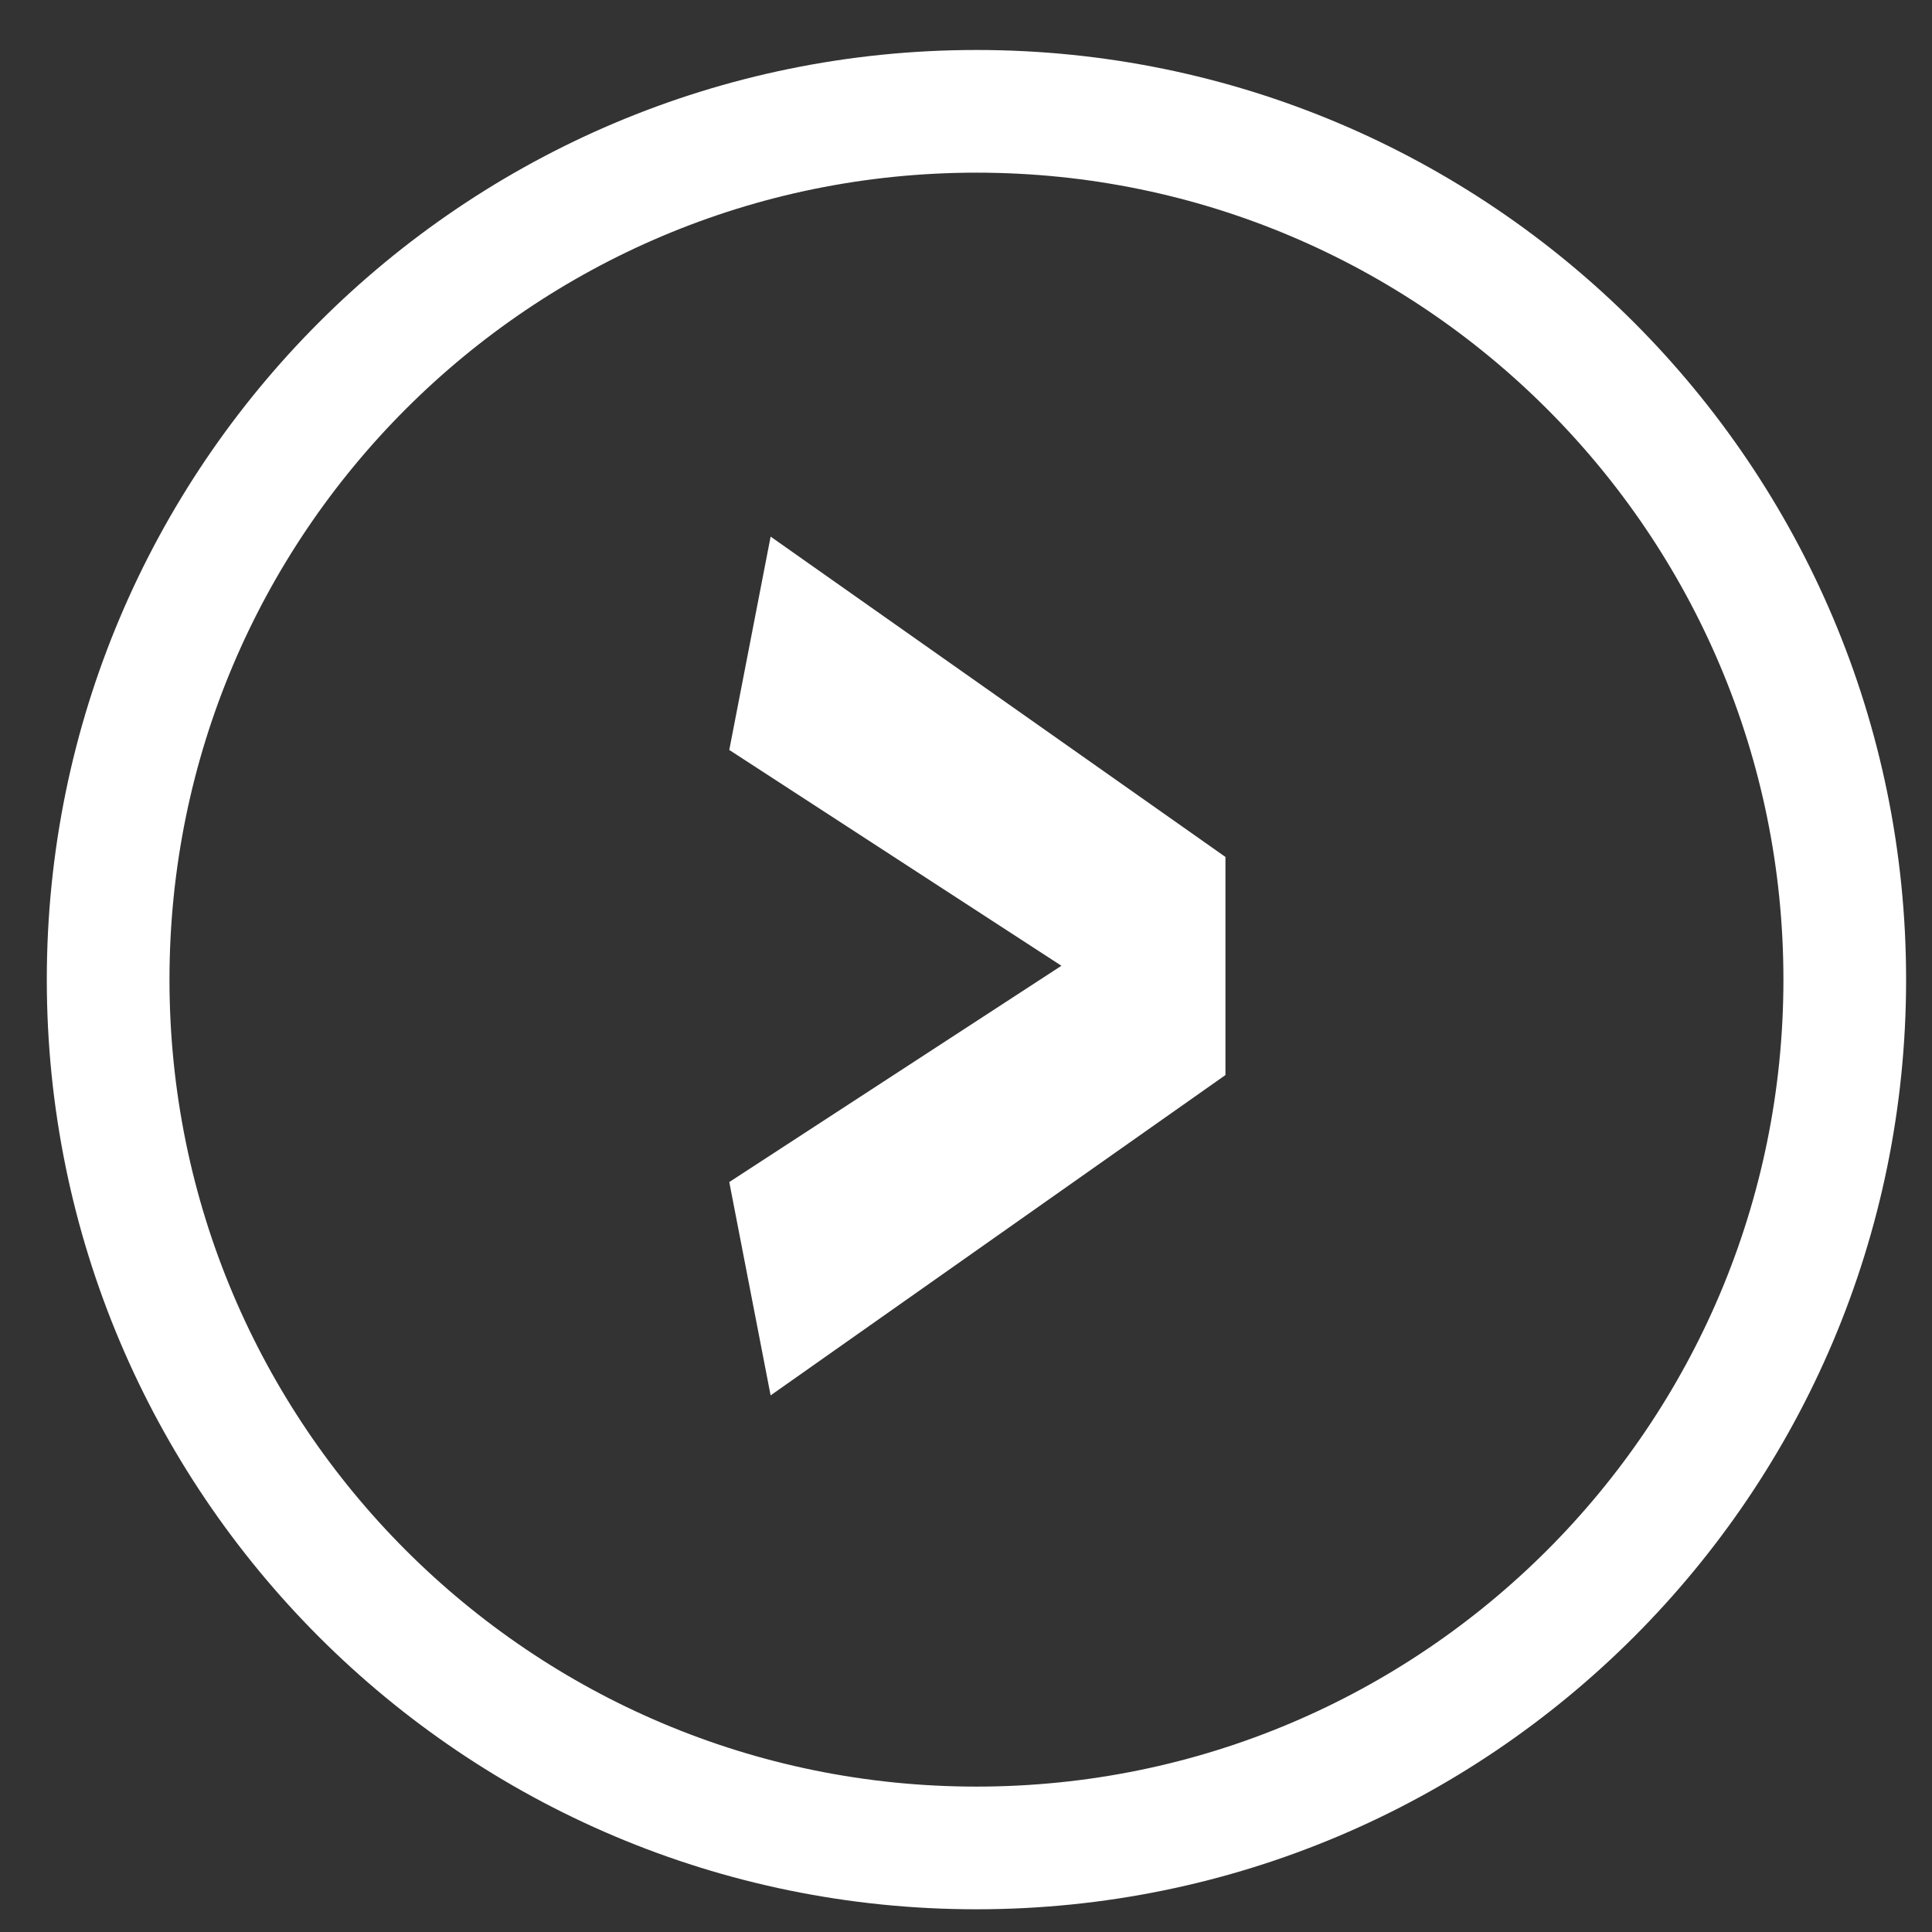
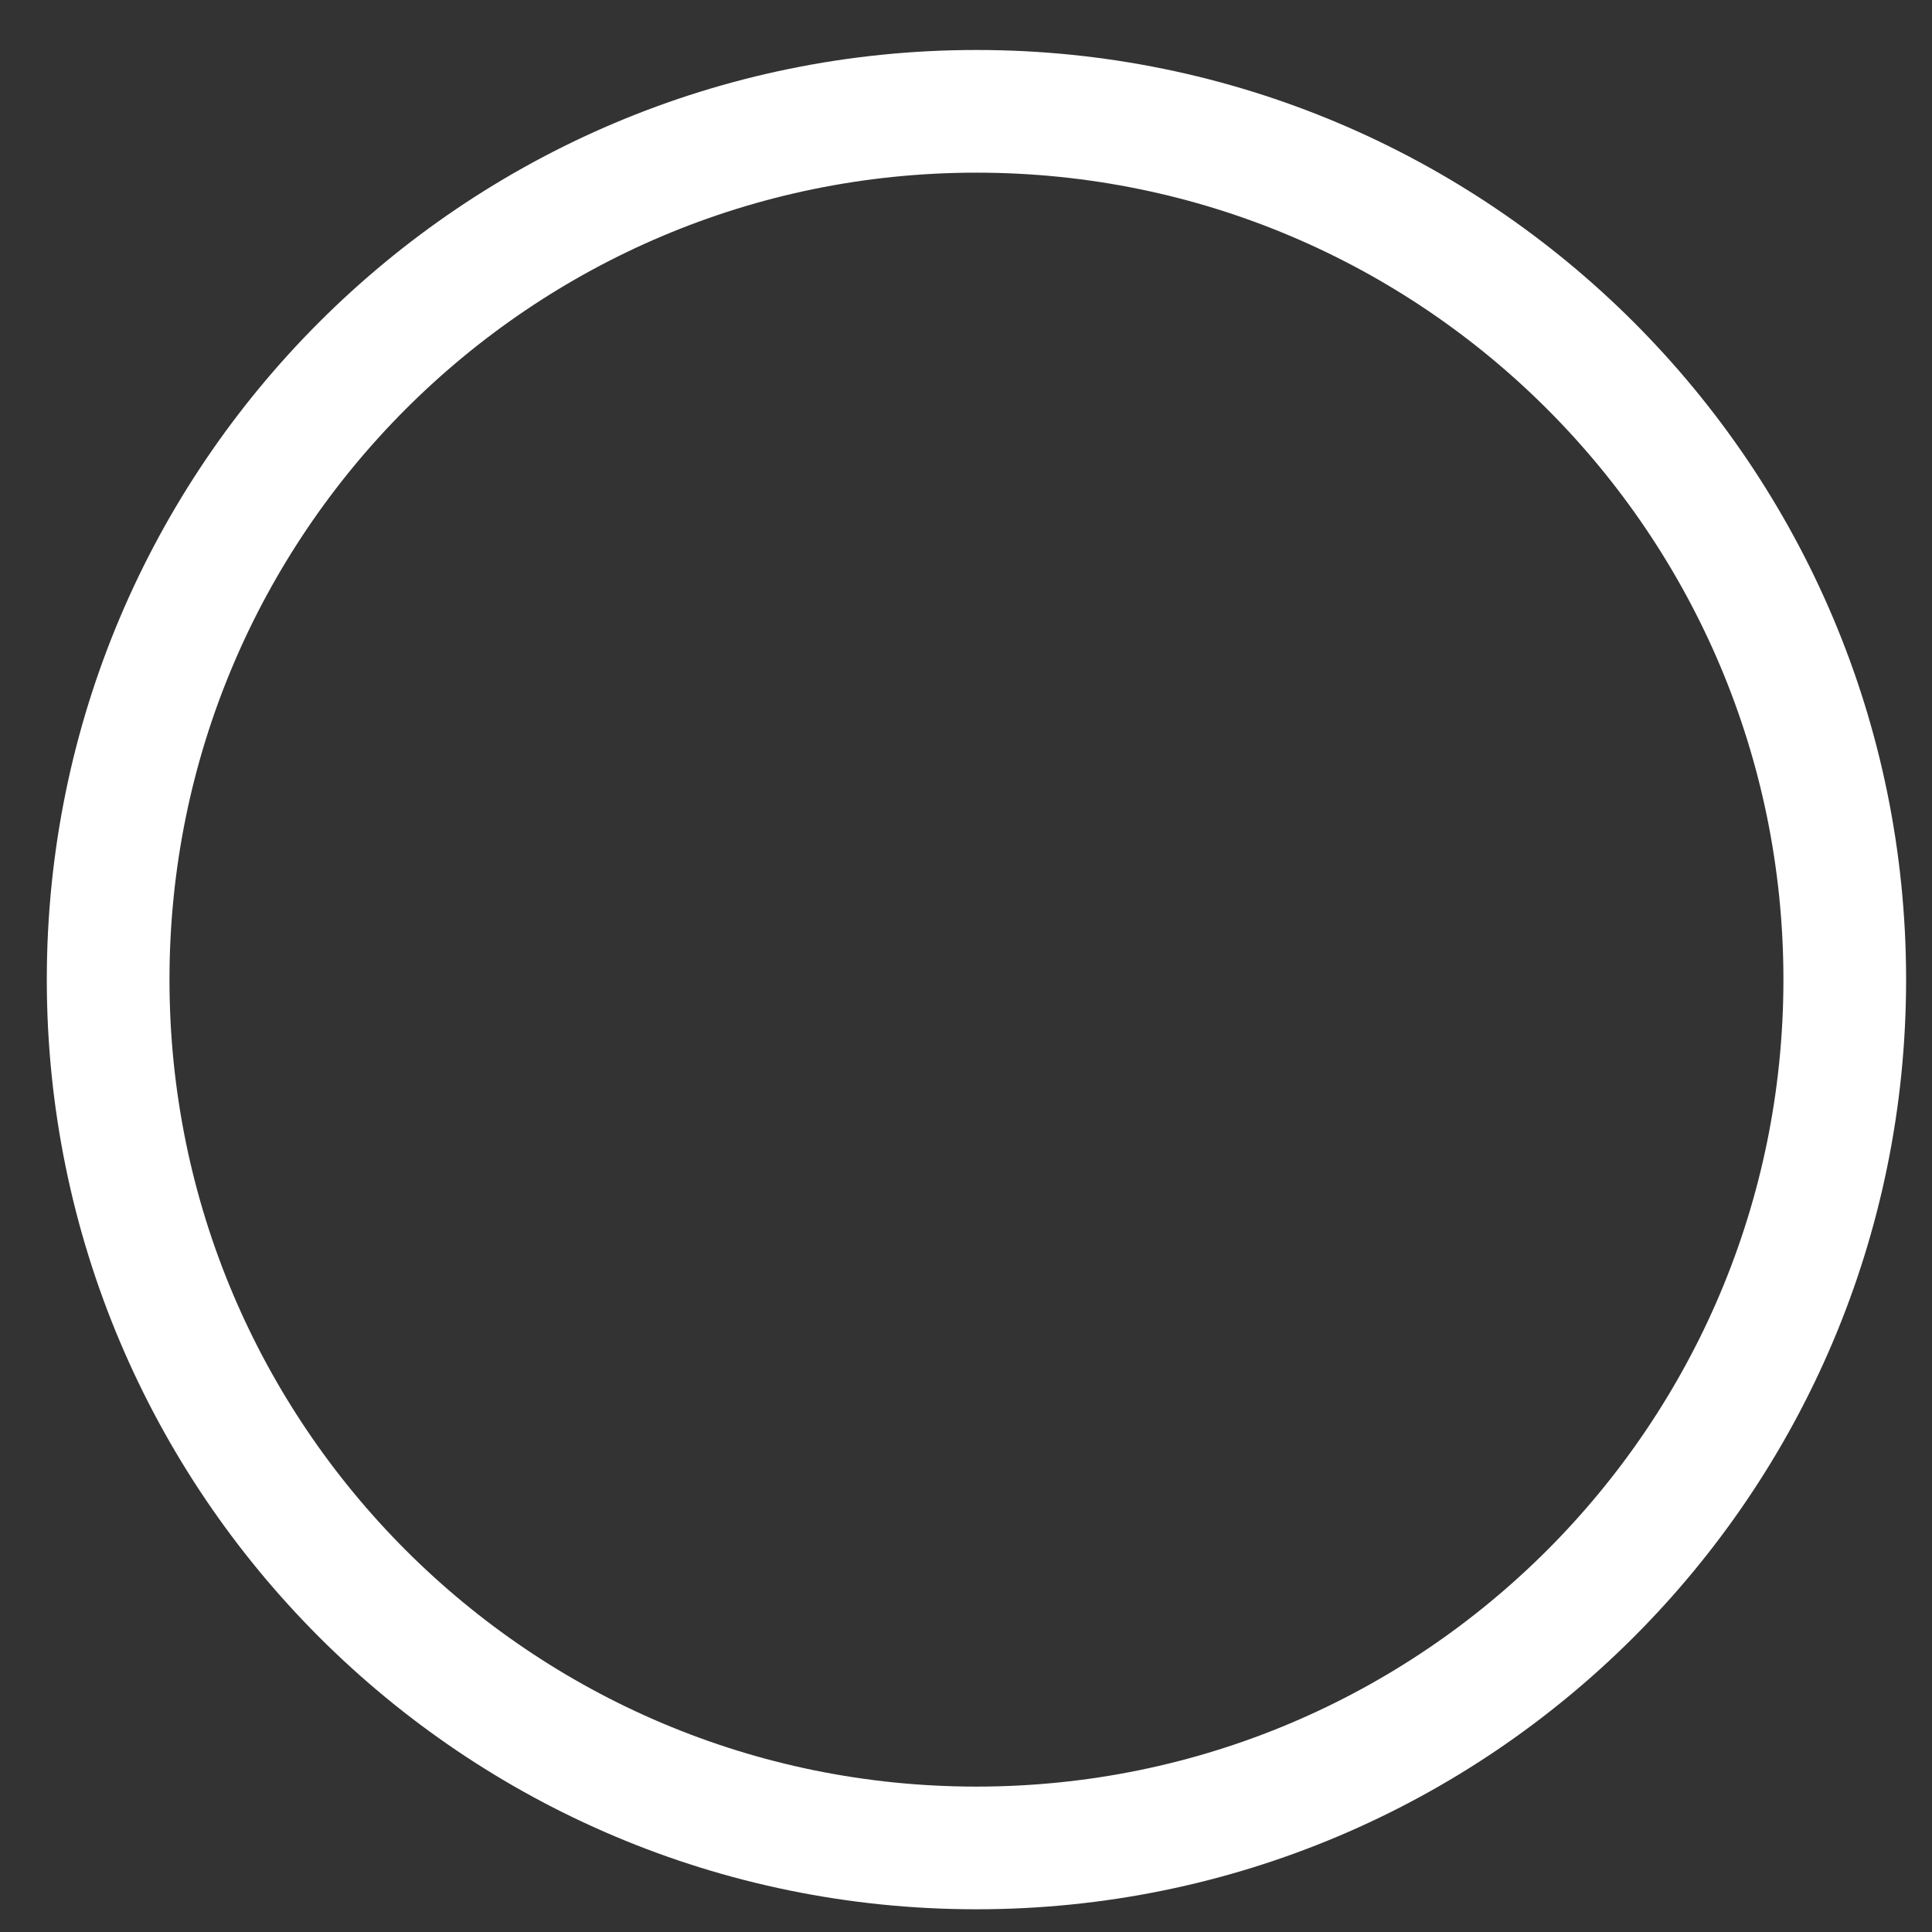
<svg xmlns="http://www.w3.org/2000/svg" id="Layer_1" viewBox="0 0 850.4 850.4">
  <rect x="0" y="0" width="850.4" height="850.4" fill="#333333" stroke="none" />
  <style>.st0{fill:#fff}.st1{fill-rule:evenodd;clip-rule:evenodd;fill:none;stroke:#fff;stroke-width:54;stroke-miterlimit:10}</style>
-   <path class="st0" d="M539.4 377.2l-200.2-141-18.2 93.9 146.2 95L321 520.3l18.2 93.9 200.2-141v-96z" />
  <path class="st1" d="M429.8 49C640.9 49 812 220.1 812 431.2S640.9 813.4 429.8 813.4 47.6 642.3 47.6 431.2 218.7 49 429.8 49z" />
</svg>